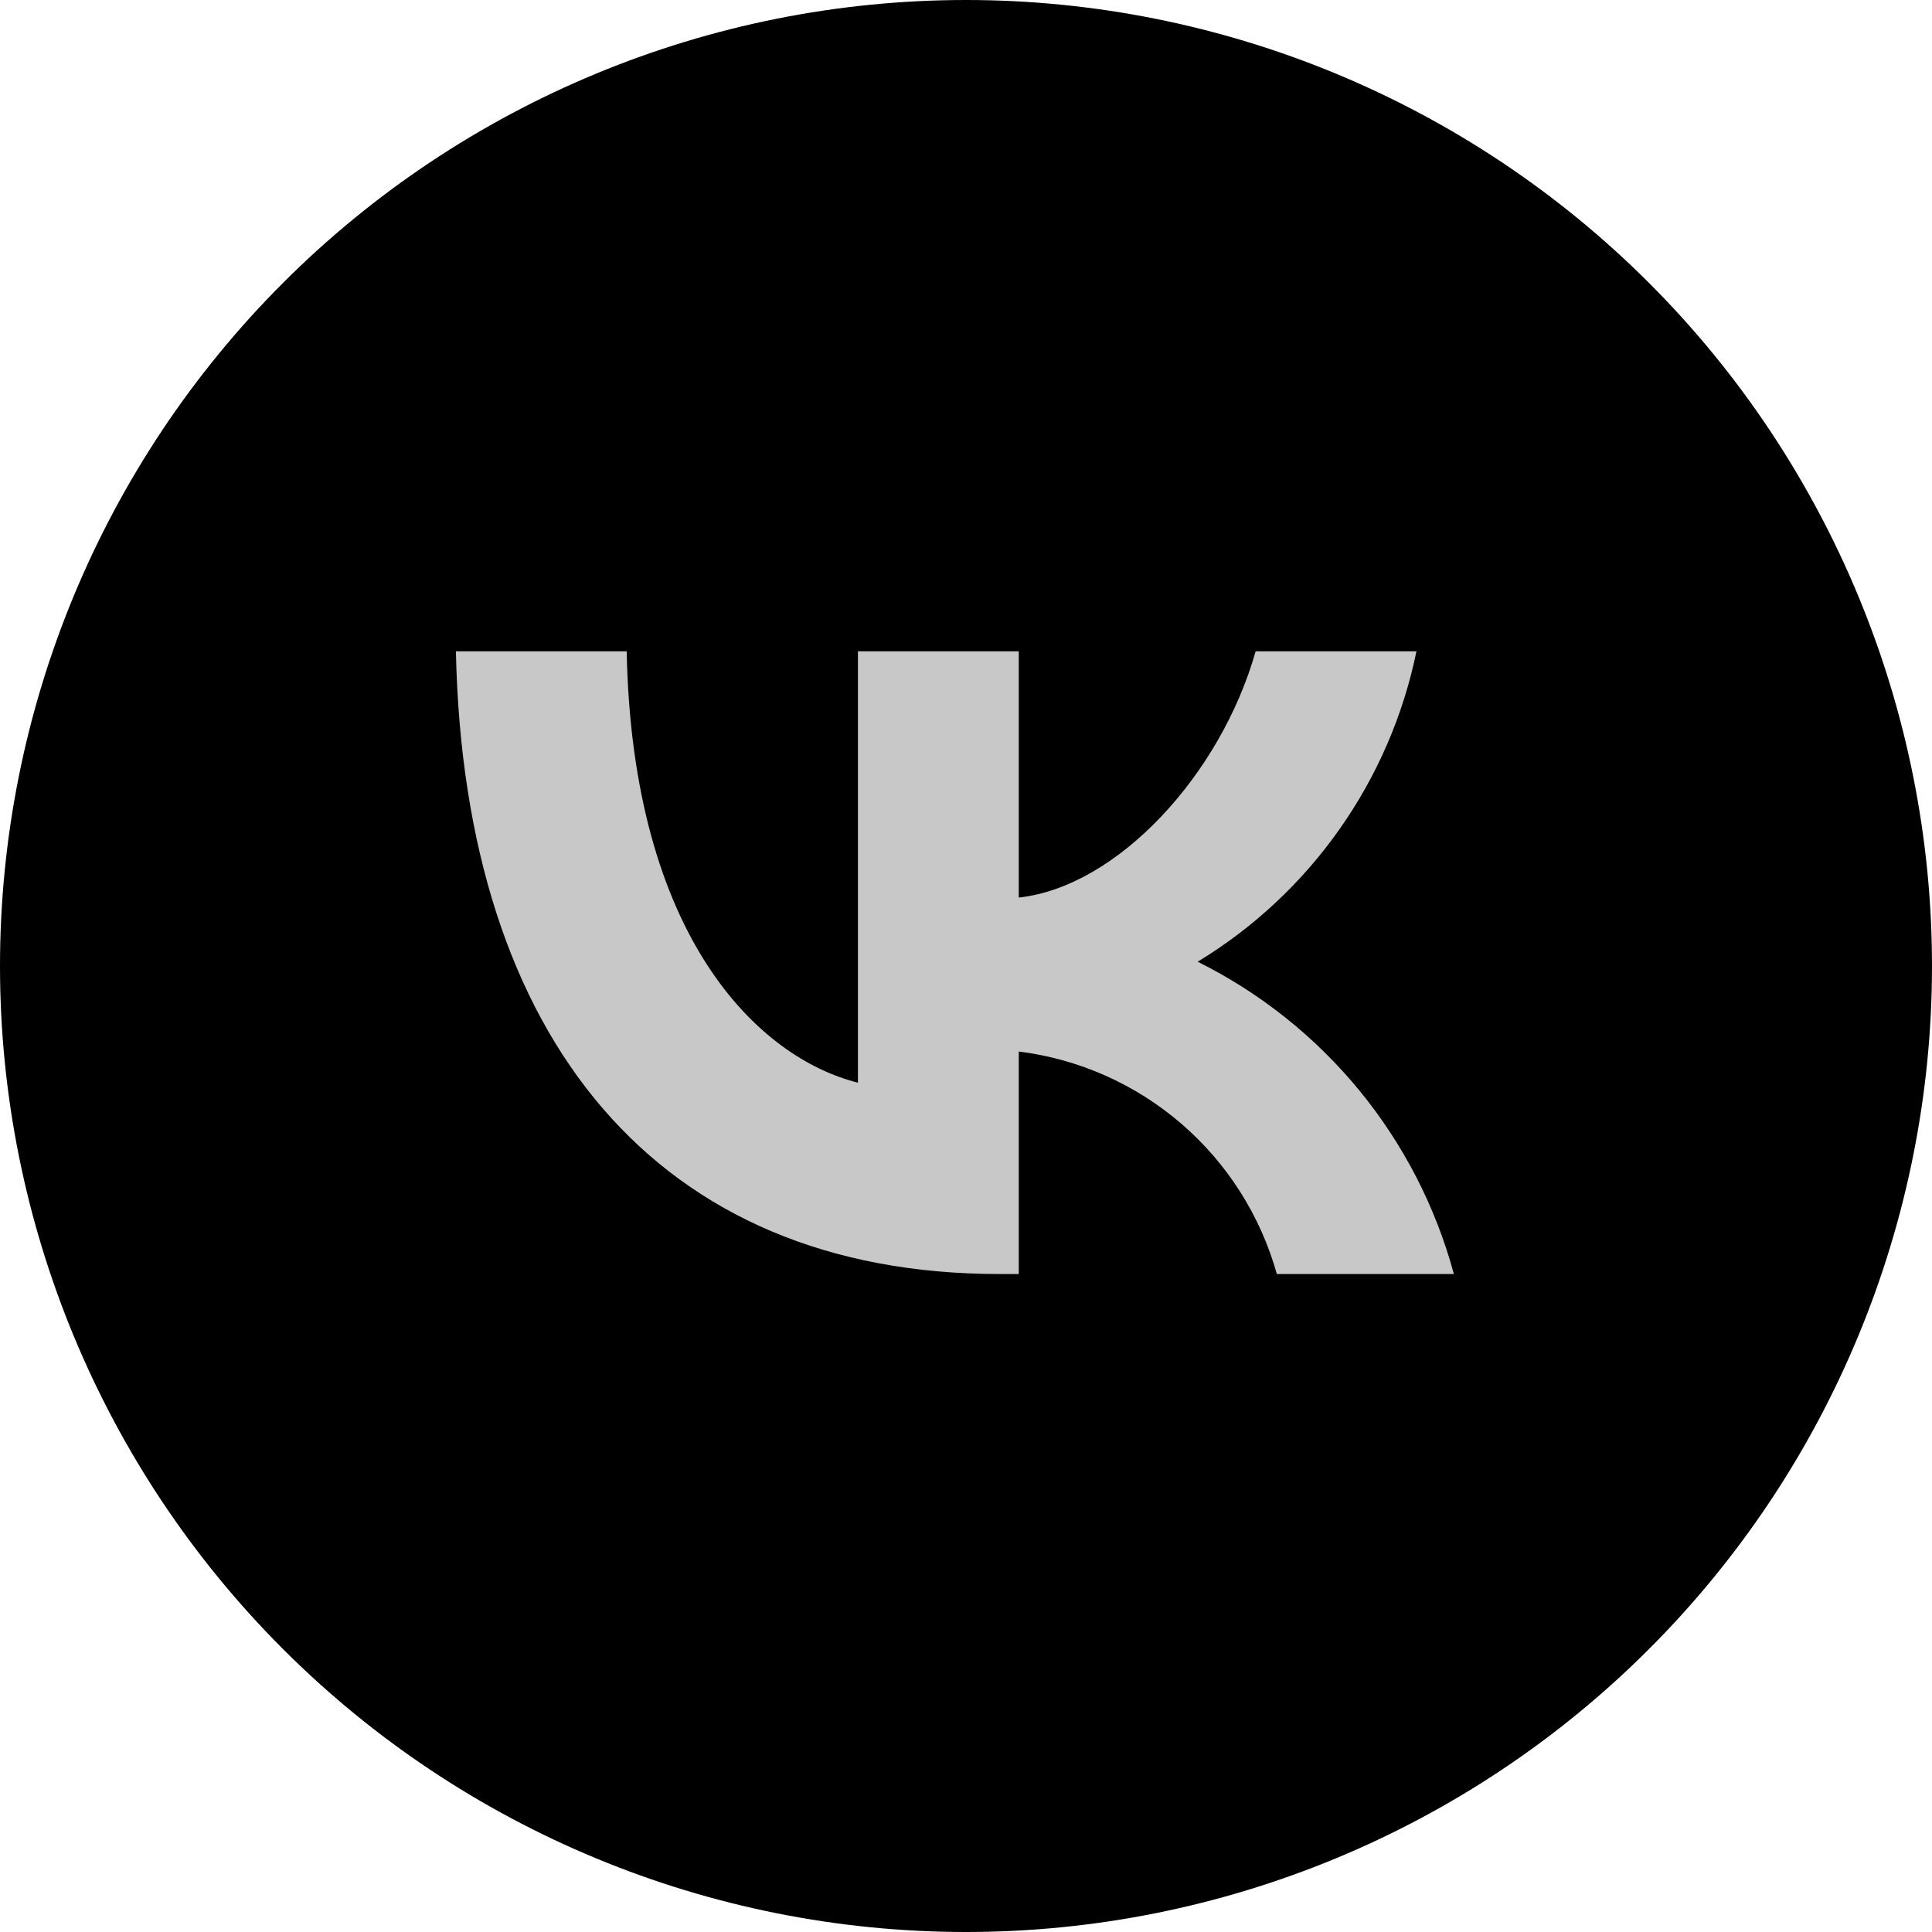
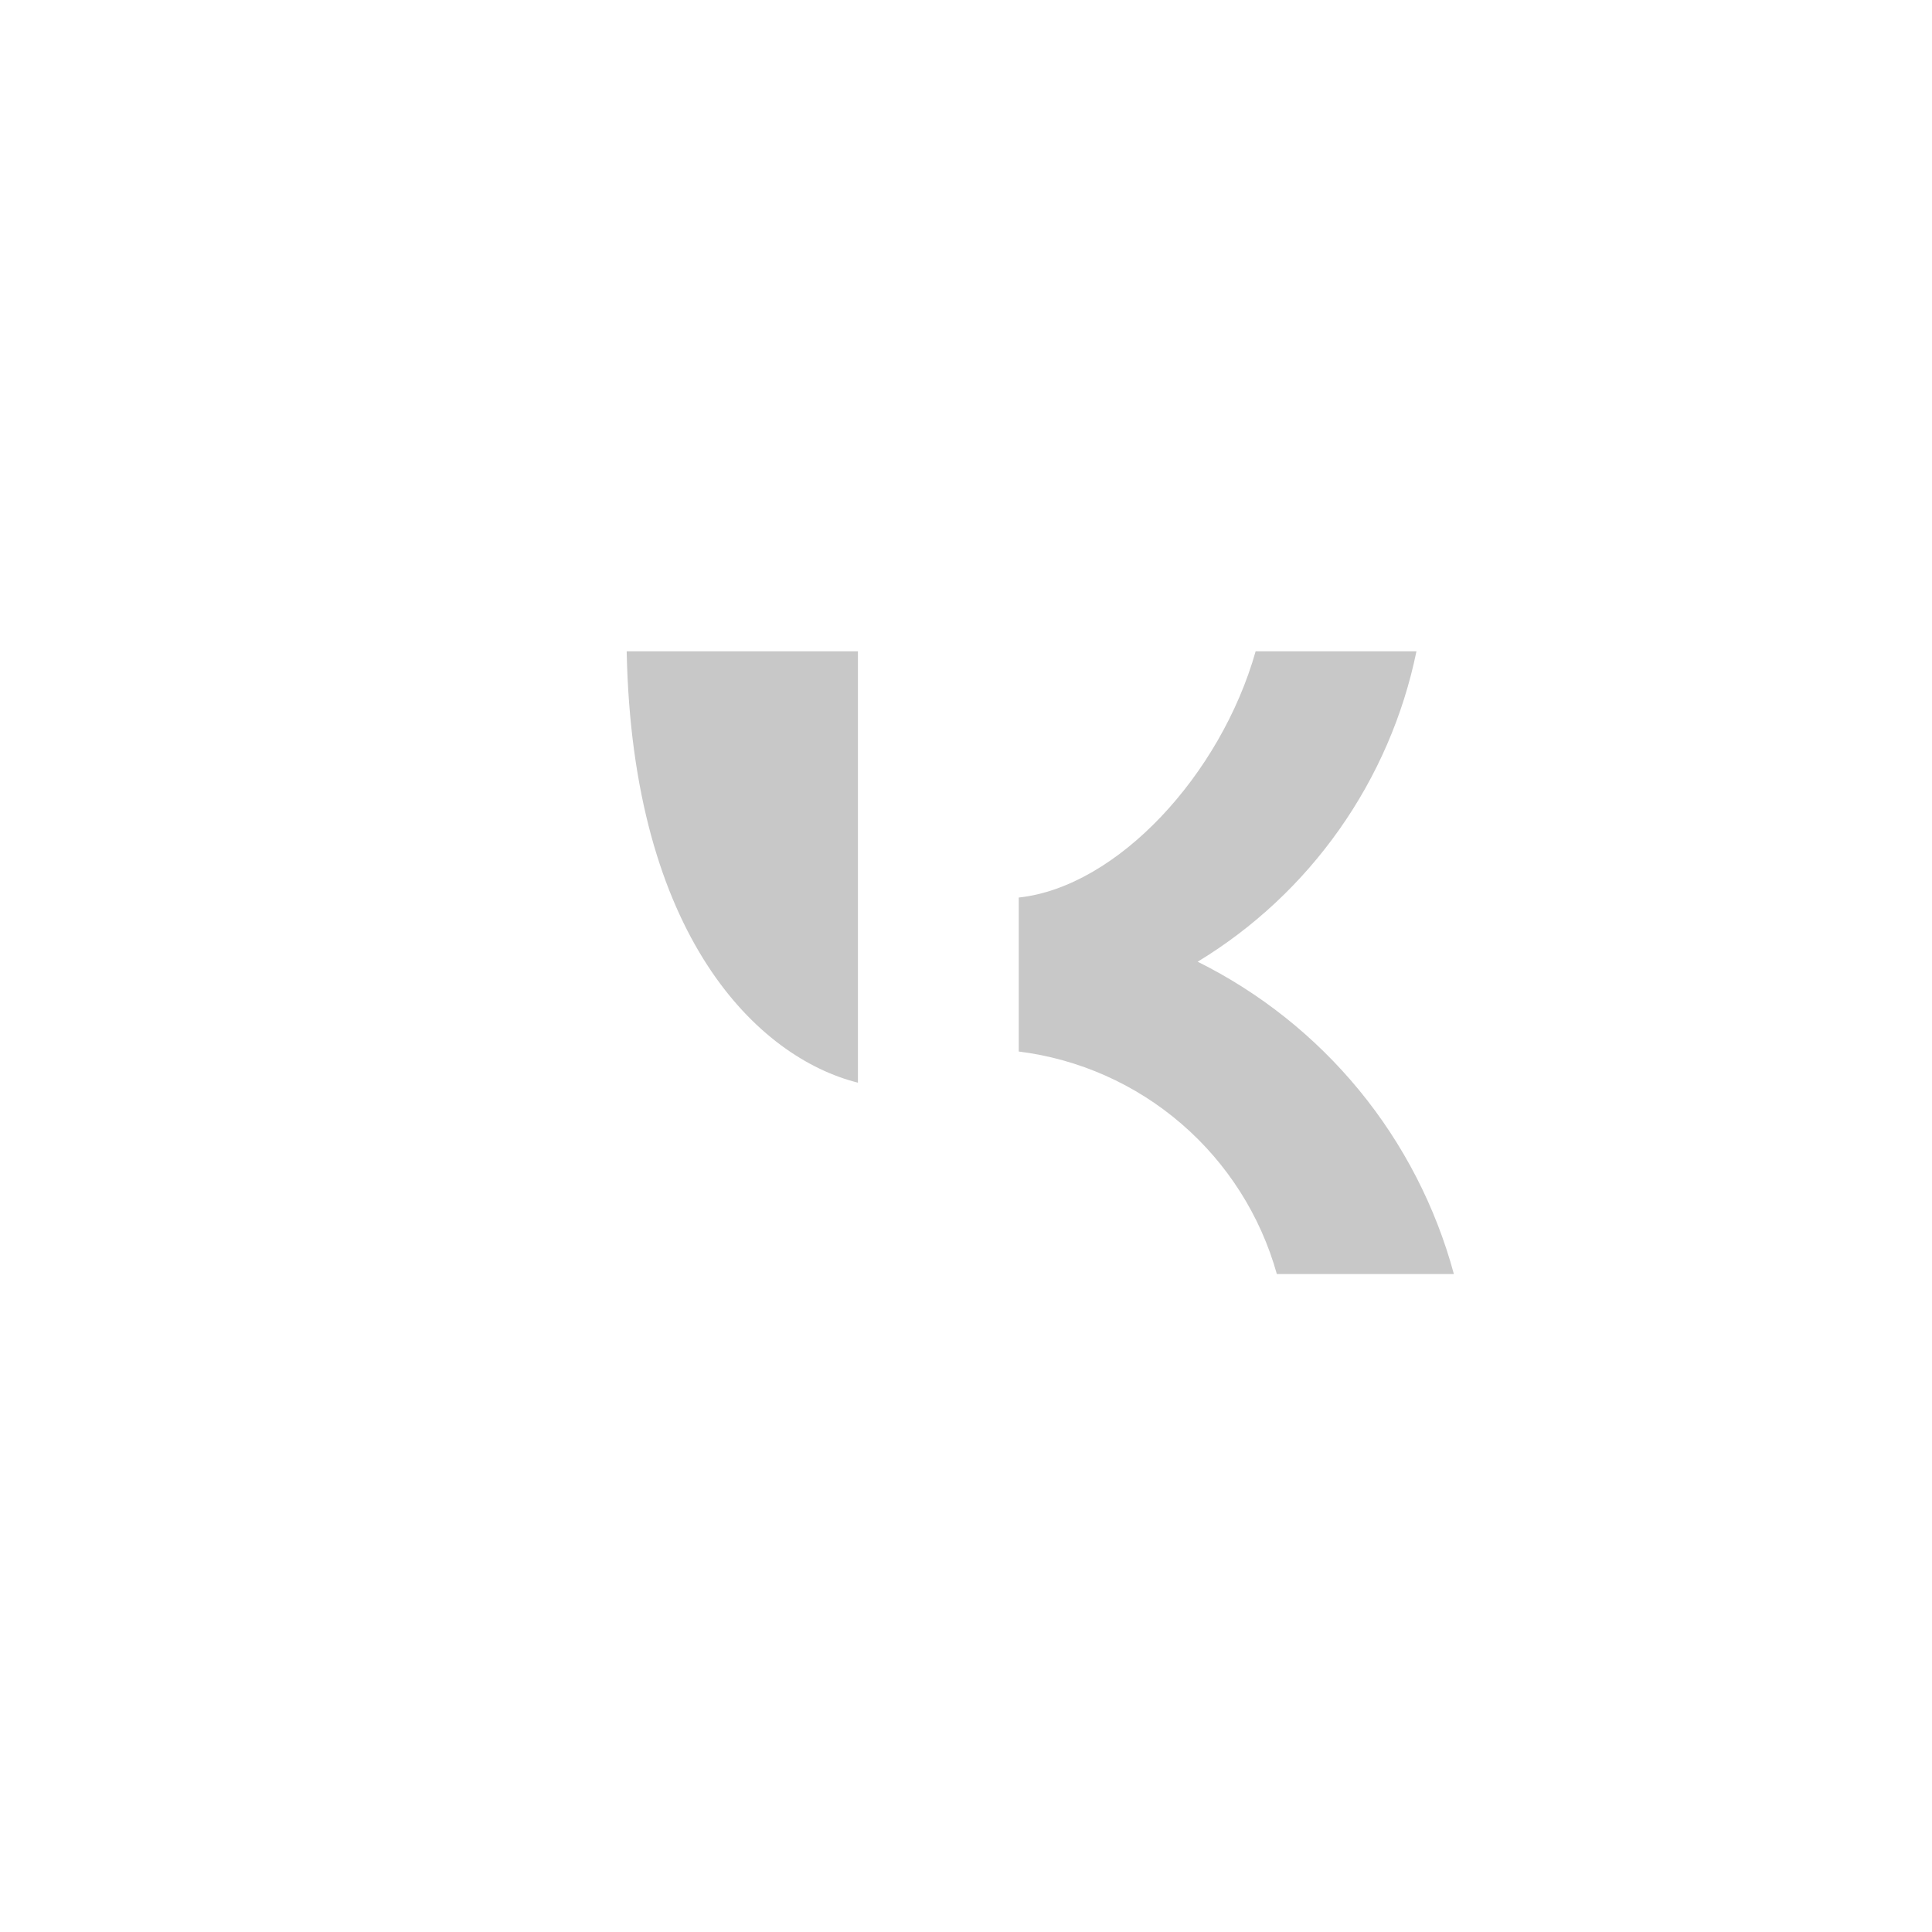
<svg xmlns="http://www.w3.org/2000/svg" width="46" height="46" viewBox="0 0 46 46" fill="none">
-   <path d="M23 0C16.901 0 11.047 2.425 6.738 6.736C2.425 11.05 0.001 16.9 0 23C0 29.097 2.426 34.952 6.738 39.263C11.047 43.575 16.901 46 23 46C29.099 46 34.953 43.575 39.262 39.263C43.574 34.952 46 29.097 46 23C46 16.902 43.574 11.048 39.262 6.736C34.953 2.425 29.099 0 23 0Z" fill="black" />
-   <path fill-rule="evenodd" clip-rule="evenodd" d="M10.855 15.508C11.048 24.768 15.678 30.334 23.796 30.334H24.256V25.036C25.689 25.215 27.036 25.814 28.129 26.757C29.222 27.699 30.012 28.944 30.401 30.334H34.616C34.183 28.733 33.415 27.243 32.364 25.961C31.312 24.68 30.001 23.636 28.516 22.898C29.846 22.091 30.995 21.018 31.891 19.746C32.788 18.474 33.412 17.032 33.725 15.508H29.896C29.065 18.446 26.601 21.117 24.256 21.37V15.508H20.427V25.778C18.053 25.184 15.055 22.305 14.921 15.508H10.855Z" fill="#C8C8C8" />
+   <path fill-rule="evenodd" clip-rule="evenodd" d="M10.855 15.508H24.256V25.036C25.689 25.215 27.036 25.814 28.129 26.757C29.222 27.699 30.012 28.944 30.401 30.334H34.616C34.183 28.733 33.415 27.243 32.364 25.961C31.312 24.68 30.001 23.636 28.516 22.898C29.846 22.091 30.995 21.018 31.891 19.746C32.788 18.474 33.412 17.032 33.725 15.508H29.896C29.065 18.446 26.601 21.117 24.256 21.37V15.508H20.427V25.778C18.053 25.184 15.055 22.305 14.921 15.508H10.855Z" fill="#C8C8C8" />
</svg>